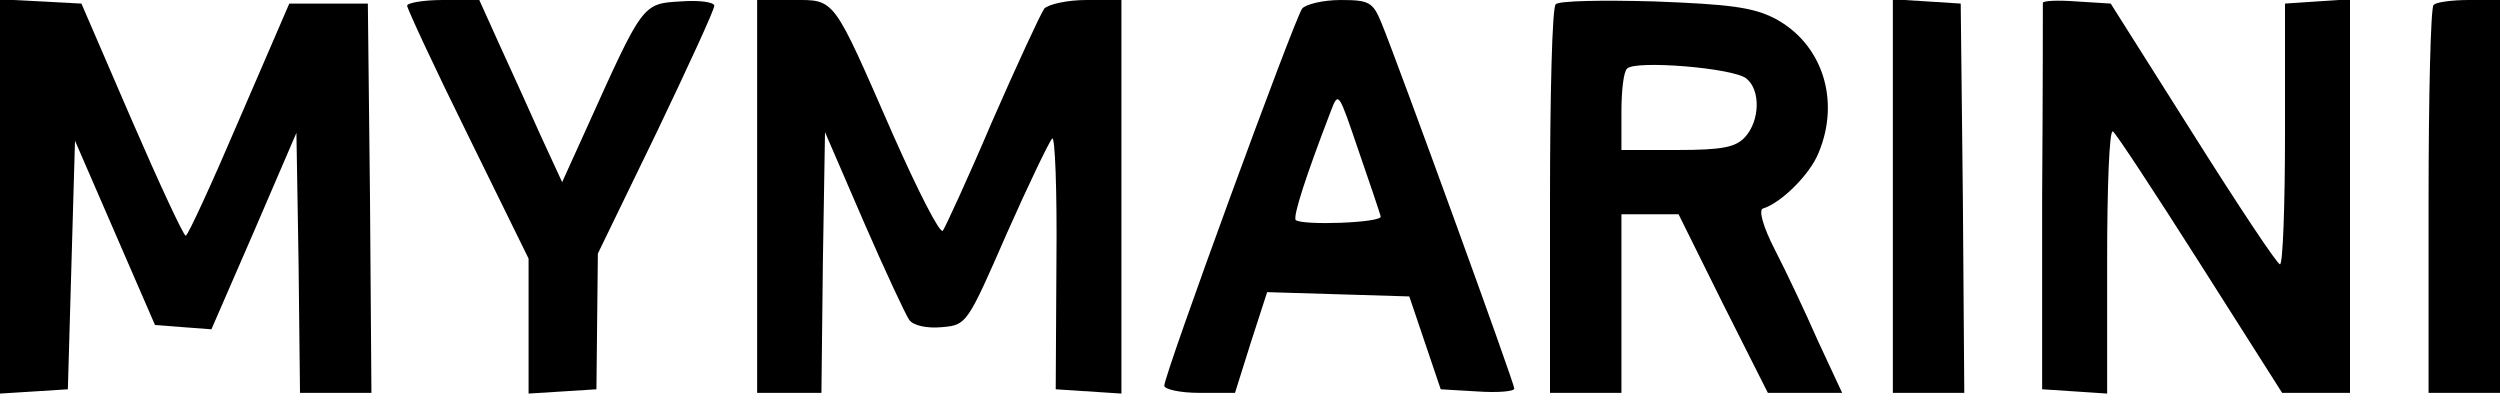
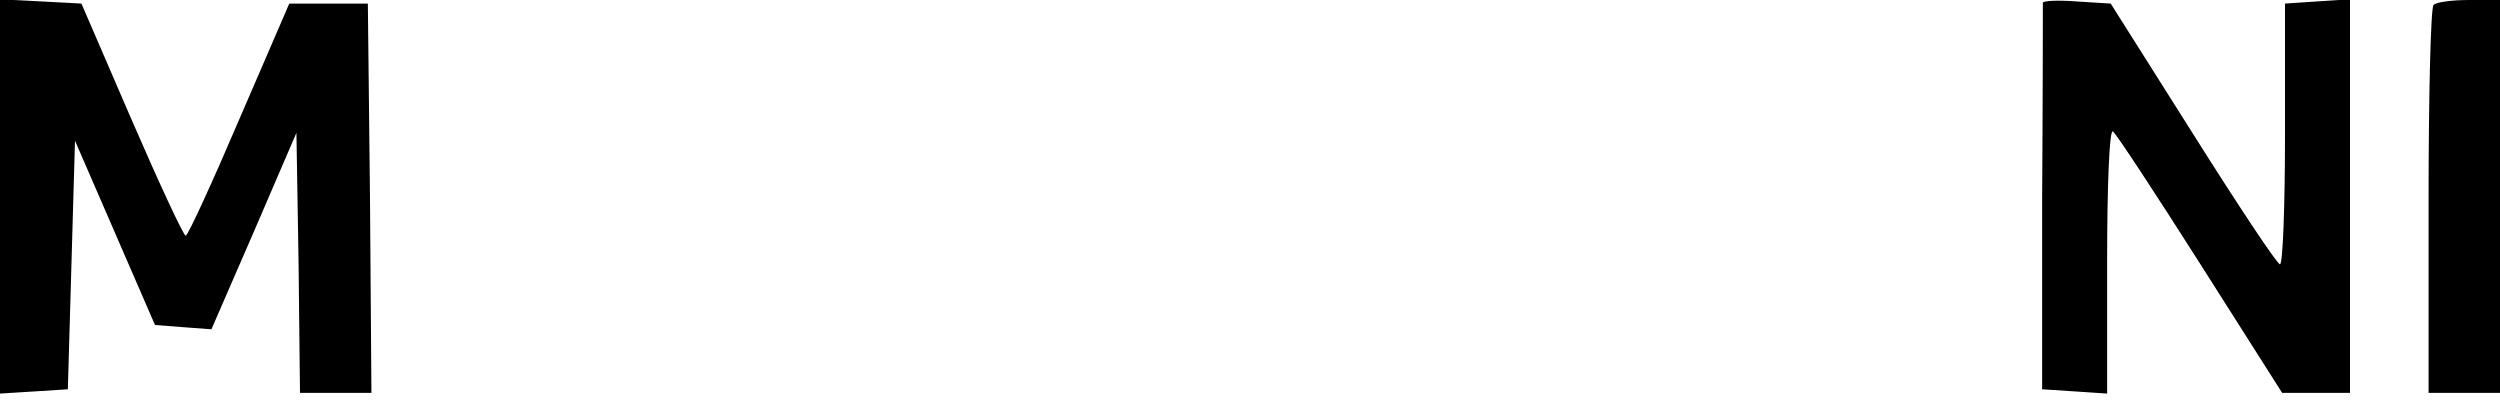
<svg xmlns="http://www.w3.org/2000/svg" preserveAspectRatio="xMidYMid meet" viewBox="0 0 350 56" height="56pt" width="350pt" version="1.0">
  <g stroke="none" fill="#000000" transform="translate(0,56) scale(0.1,-0.1)">
    <path d="M0 285 l0 -276 48 3 47 3 5 174 5 174 56 -129 56 -129 39 -3 40 -3 60 138 59 137 3 -182 2 -182 50 0 50 0 -2 273 -3 272 -55 0 -55 0 -70 -162 c-38 -89 -72 -163 -75 -163 -3 0 -37 73 -76 163 l-70 162 -57 3 -57 3 0 -276z" />
-     <path d="M570 552 c0 -4 38 -86 85 -181 l85 -173 0 -94 0 -95 48 3 47 3 1 95 1 95 82 169 c44 92 81 172 81 178 0 5 -21 8 -47 6 -54 -3 -53 -3 -132 -178 l-34 -75 -30 65 c-16 36 -42 93 -58 128 l-28 62 -51 0 c-27 0 -50 -4 -50 -8z" />
-     <path d="M1060 285 l0 -275 45 0 45 0 2 182 3 183 54 -125 c30 -69 59 -131 64 -138 6 -8 25 -12 46 -10 34 3 35 4 90 130 31 70 60 130 64 134 4 5 7 -73 6 -171 l-1 -180 46 -3 46 -3 0 275 0 276 -49 0 c-27 0 -53 -6 -59 -12 -5 -7 -38 -78 -73 -158 -34 -80 -66 -149 -69 -153 -4 -5 -35 56 -70 135 -85 194 -80 188 -140 188 l-50 0 0 -275z" />
-     <path d="M1823 548 c-11 -15 -193 -512 -193 -528 0 -5 22 -10 49 -10 l50 0 22 70 23 71 100 -3 99 -3 22 -65 22 -65 51 -3 c29 -2 52 0 52 4 0 8 -163 456 -186 512 -12 29 -17 32 -57 32 -25 0 -49 -6 -54 -12z m110 -291 c2 -9 -110 -13 -119 -5 -4 5 14 61 49 152 11 29 11 27 39 -55 16 -46 30 -88 31 -92z" />
-     <path d="M2178 554 c-5 -4 -8 -128 -8 -276 l0 -268 50 0 50 0 0 125 0 125 40 0 40 0 62 -125 63 -125 52 0 52 0 -34 73 c-18 41 -45 98 -60 127 -17 33 -23 56 -17 58 26 8 66 48 78 78 31 74 5 153 -61 188 -31 16 -64 20 -169 24 -72 2 -134 1 -138 -4z m267 -104 c20 -16 19 -59 -2 -82 -13 -14 -31 -18 -95 -18 l-78 0 0 53 c0 30 3 57 8 61 11 12 149 1 167 -14z" />
-     <path d="M2650 286 l0 -276 50 0 50 0 -2 273 -3 272 -47 3 -48 3 0 -275z" />
    <path d="M2860 556 c0 -4 0 -126 -1 -273 l0 -268 46 -3 45 -3 0 186 c0 102 3 184 8 181 4 -2 59 -86 122 -185 l115 -181 48 0 47 0 0 276 0 275 -46 -3 -45 -3 0 -182 c0 -101 -3 -183 -7 -183 -4 0 -59 83 -122 183 l-115 182 -48 3 c-26 2 -47 1 -47 -2z" />
    <path d="M3407 553 c-4 -3 -7 -127 -7 -275 l0 -268 50 0 50 0 0 275 0 275 -43 0 c-24 0 -47 -3 -50 -7z" />
  </g>
</svg>